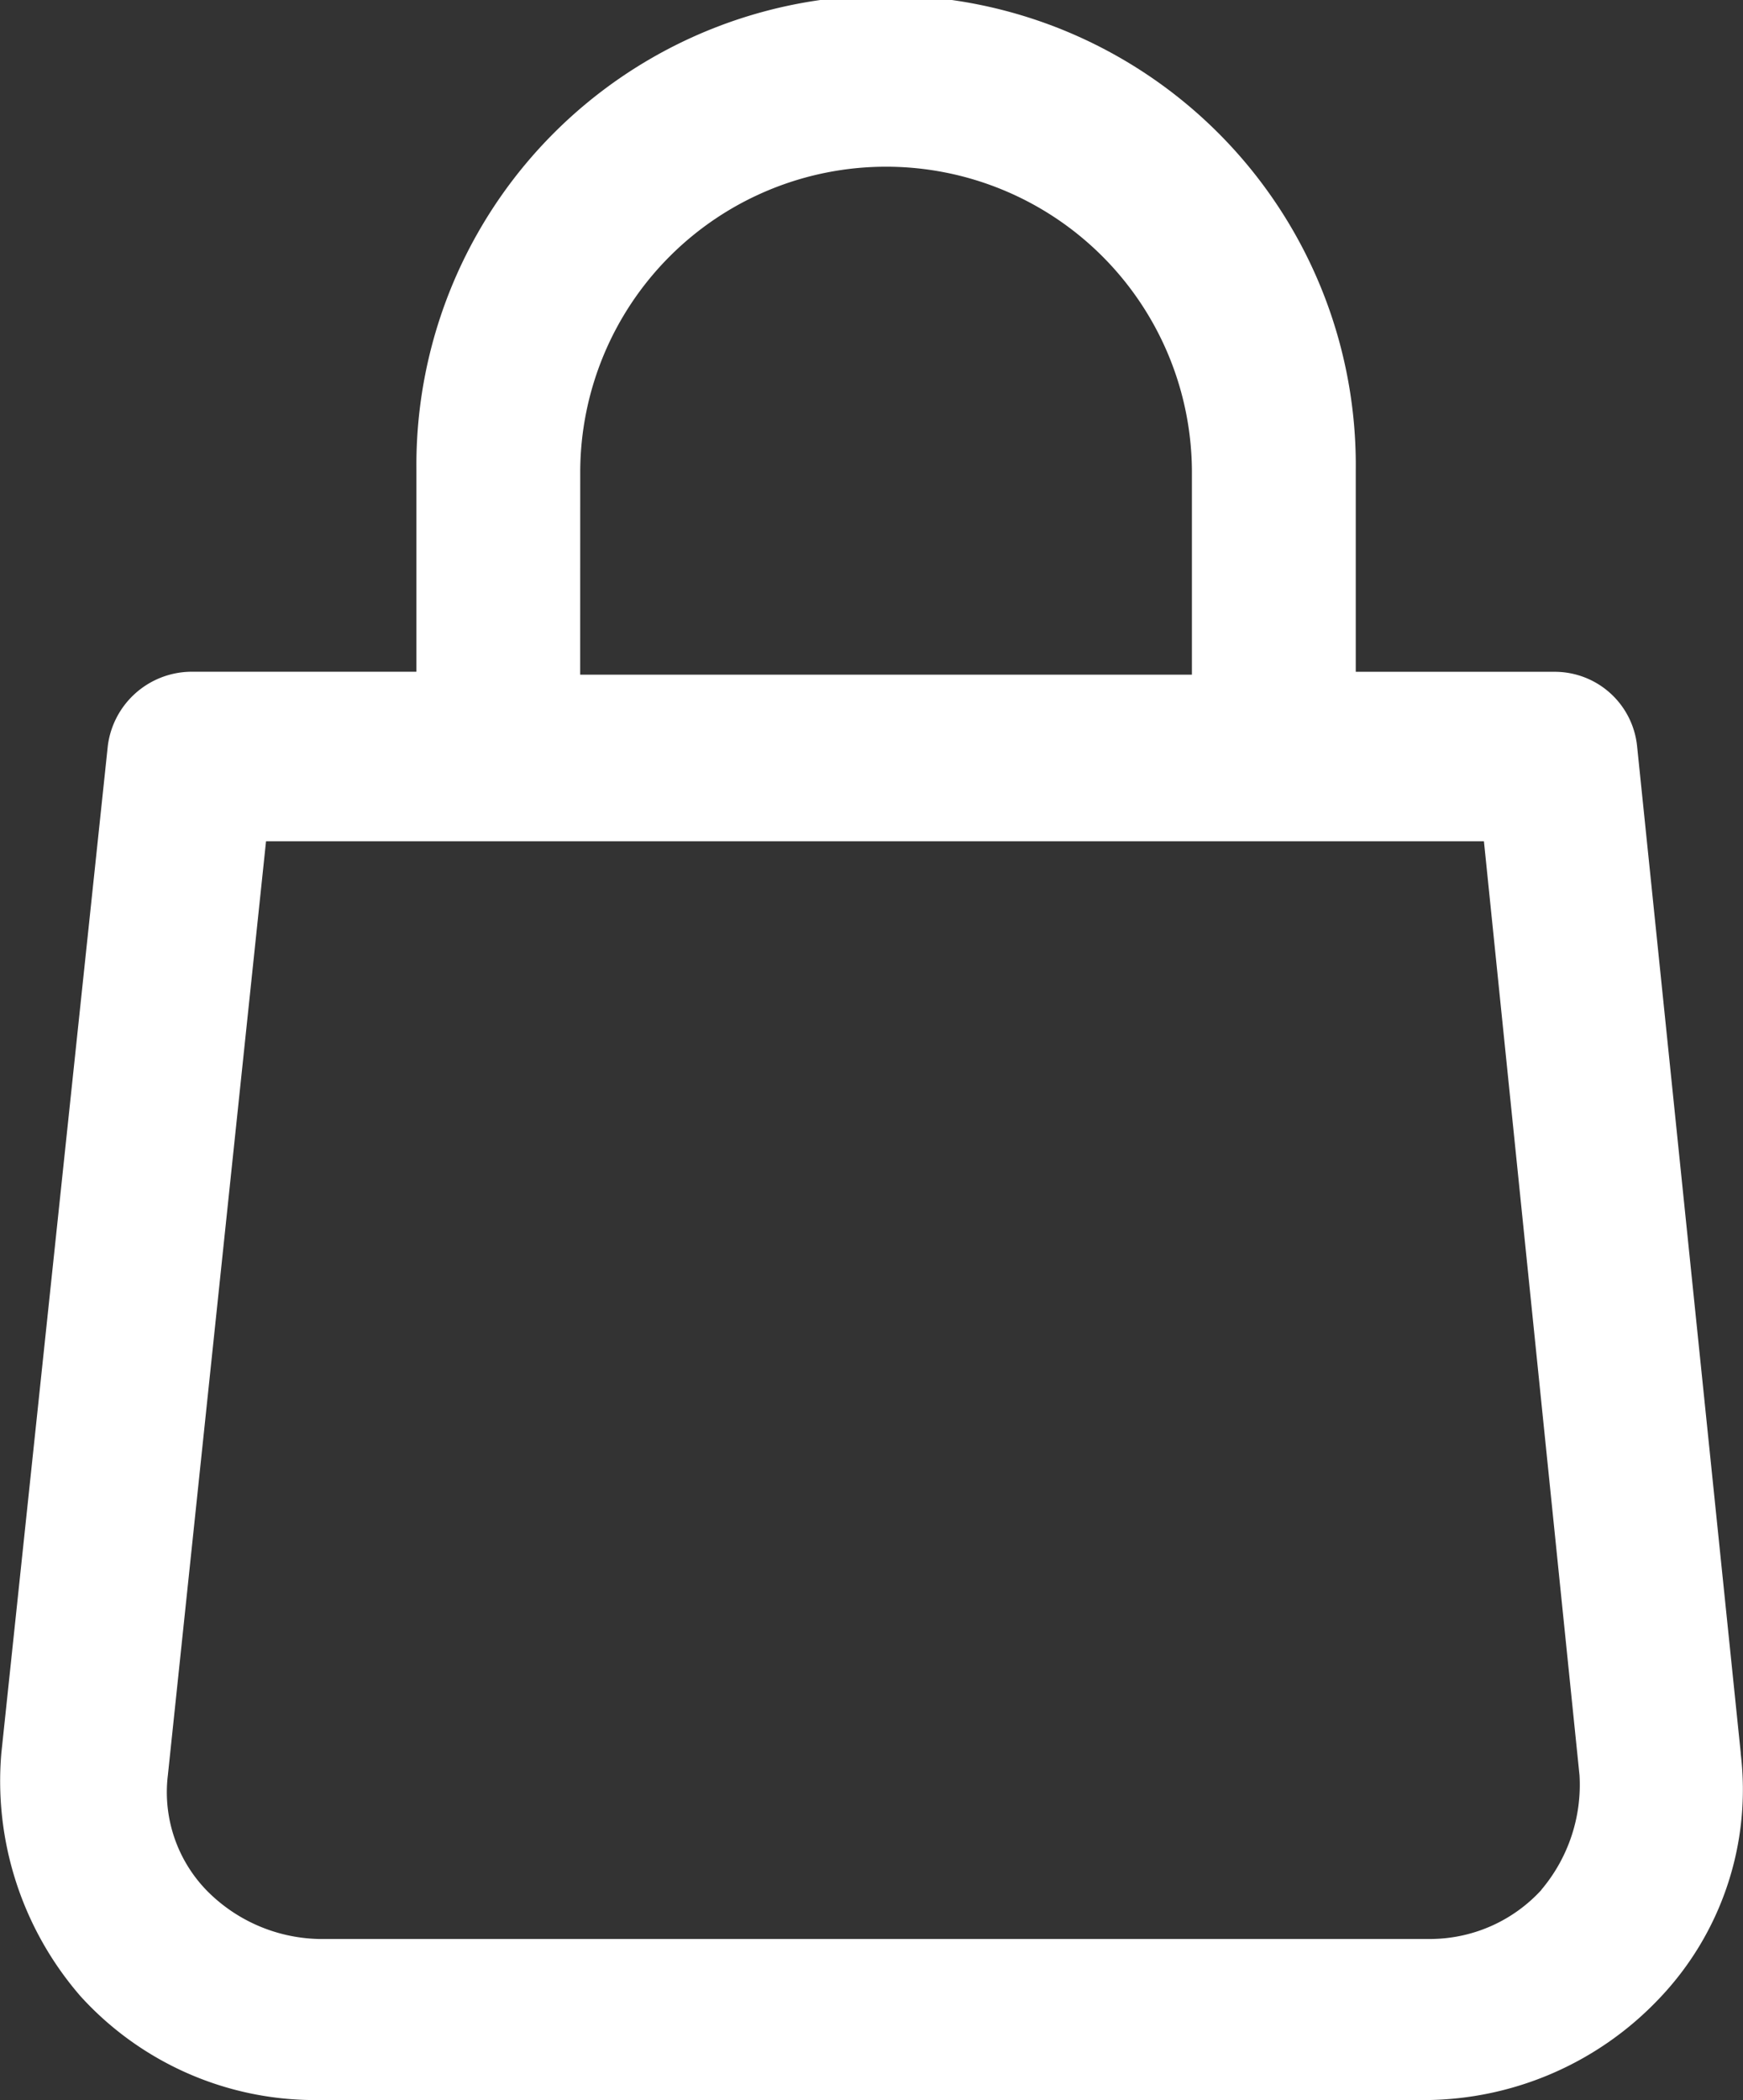
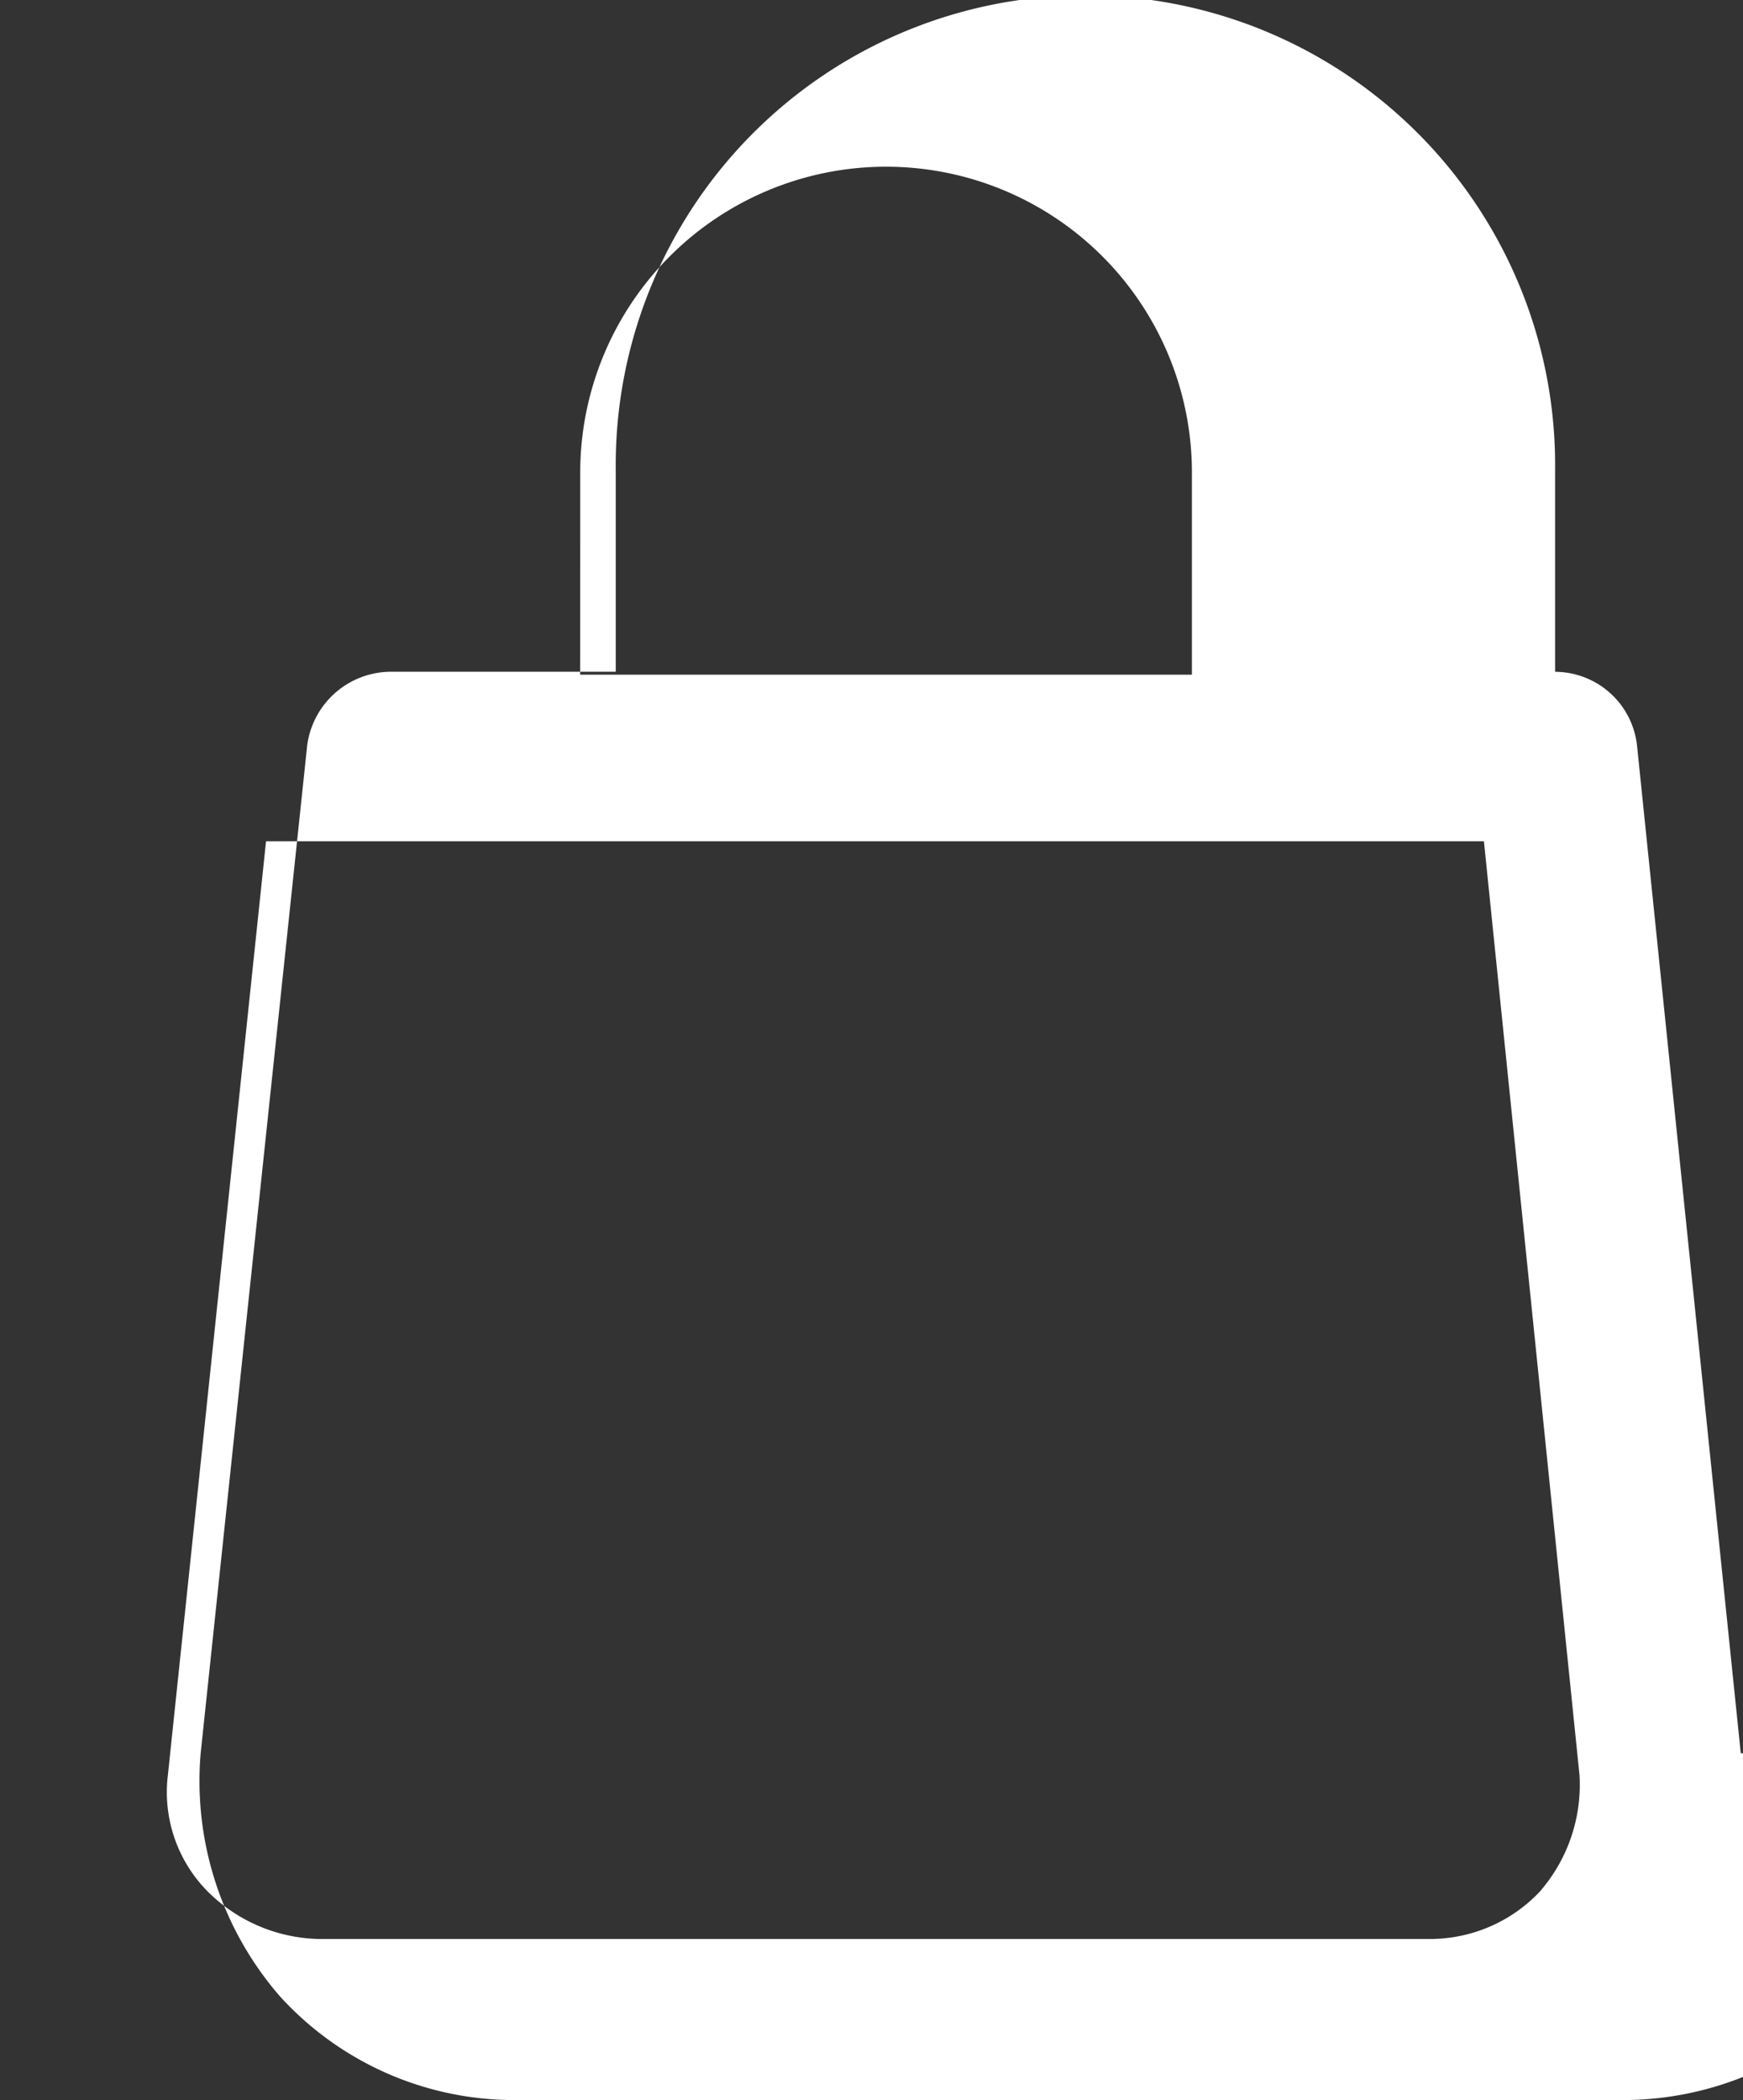
<svg xmlns="http://www.w3.org/2000/svg" width="39.061" height="47.062" viewBox="0 0 39.061 47.062">
  <rect x="0" y="0" width="39.061" height="47.062" fill="#333333" stroke="none" />
-   <path id="noun-bag-1610928" d="M247.815,167.865l-2.325-22.583a1.855,1.855,0,0,0-1.836-1.652h-4.467V139.1a10.526,10.526,0,1,0-21.051,0v4.529h-5.079a1.9,1.9,0,0,0-1.836,1.652l-2.387,22.583a7.356,7.356,0,0,0,1.775,5.447,7.1,7.1,0,0,0,5.2,2.326h24.968a7.278,7.278,0,0,0,5.2-2.264,6.778,6.778,0,0,0,1.836-5.508Zm-26.008-28.7a6.854,6.854,0,1,1,13.708,0v4.529H221.806Zm21.541,31.762a3.387,3.387,0,0,1-2.448,1.1H215.932a3.635,3.635,0,0,1-2.509-1.1,3.162,3.162,0,0,1-.857-2.57l2.2-20.93h27.293l2.142,20.93a3.642,3.642,0,0,1-.857,2.57Z" transform="translate(-208.804 -128.575)" fill="#fff" />
+   <path id="noun-bag-1610928" d="M247.815,167.865l-2.325-22.583a1.855,1.855,0,0,0-1.836-1.652V139.1a10.526,10.526,0,1,0-21.051,0v4.529h-5.079a1.9,1.9,0,0,0-1.836,1.652l-2.387,22.583a7.356,7.356,0,0,0,1.775,5.447,7.1,7.1,0,0,0,5.2,2.326h24.968a7.278,7.278,0,0,0,5.2-2.264,6.778,6.778,0,0,0,1.836-5.508Zm-26.008-28.7a6.854,6.854,0,1,1,13.708,0v4.529H221.806Zm21.541,31.762a3.387,3.387,0,0,1-2.448,1.1H215.932a3.635,3.635,0,0,1-2.509-1.1,3.162,3.162,0,0,1-.857-2.57l2.2-20.93h27.293l2.142,20.93a3.642,3.642,0,0,1-.857,2.57Z" transform="translate(-208.804 -128.575)" fill="#fff" />
</svg>